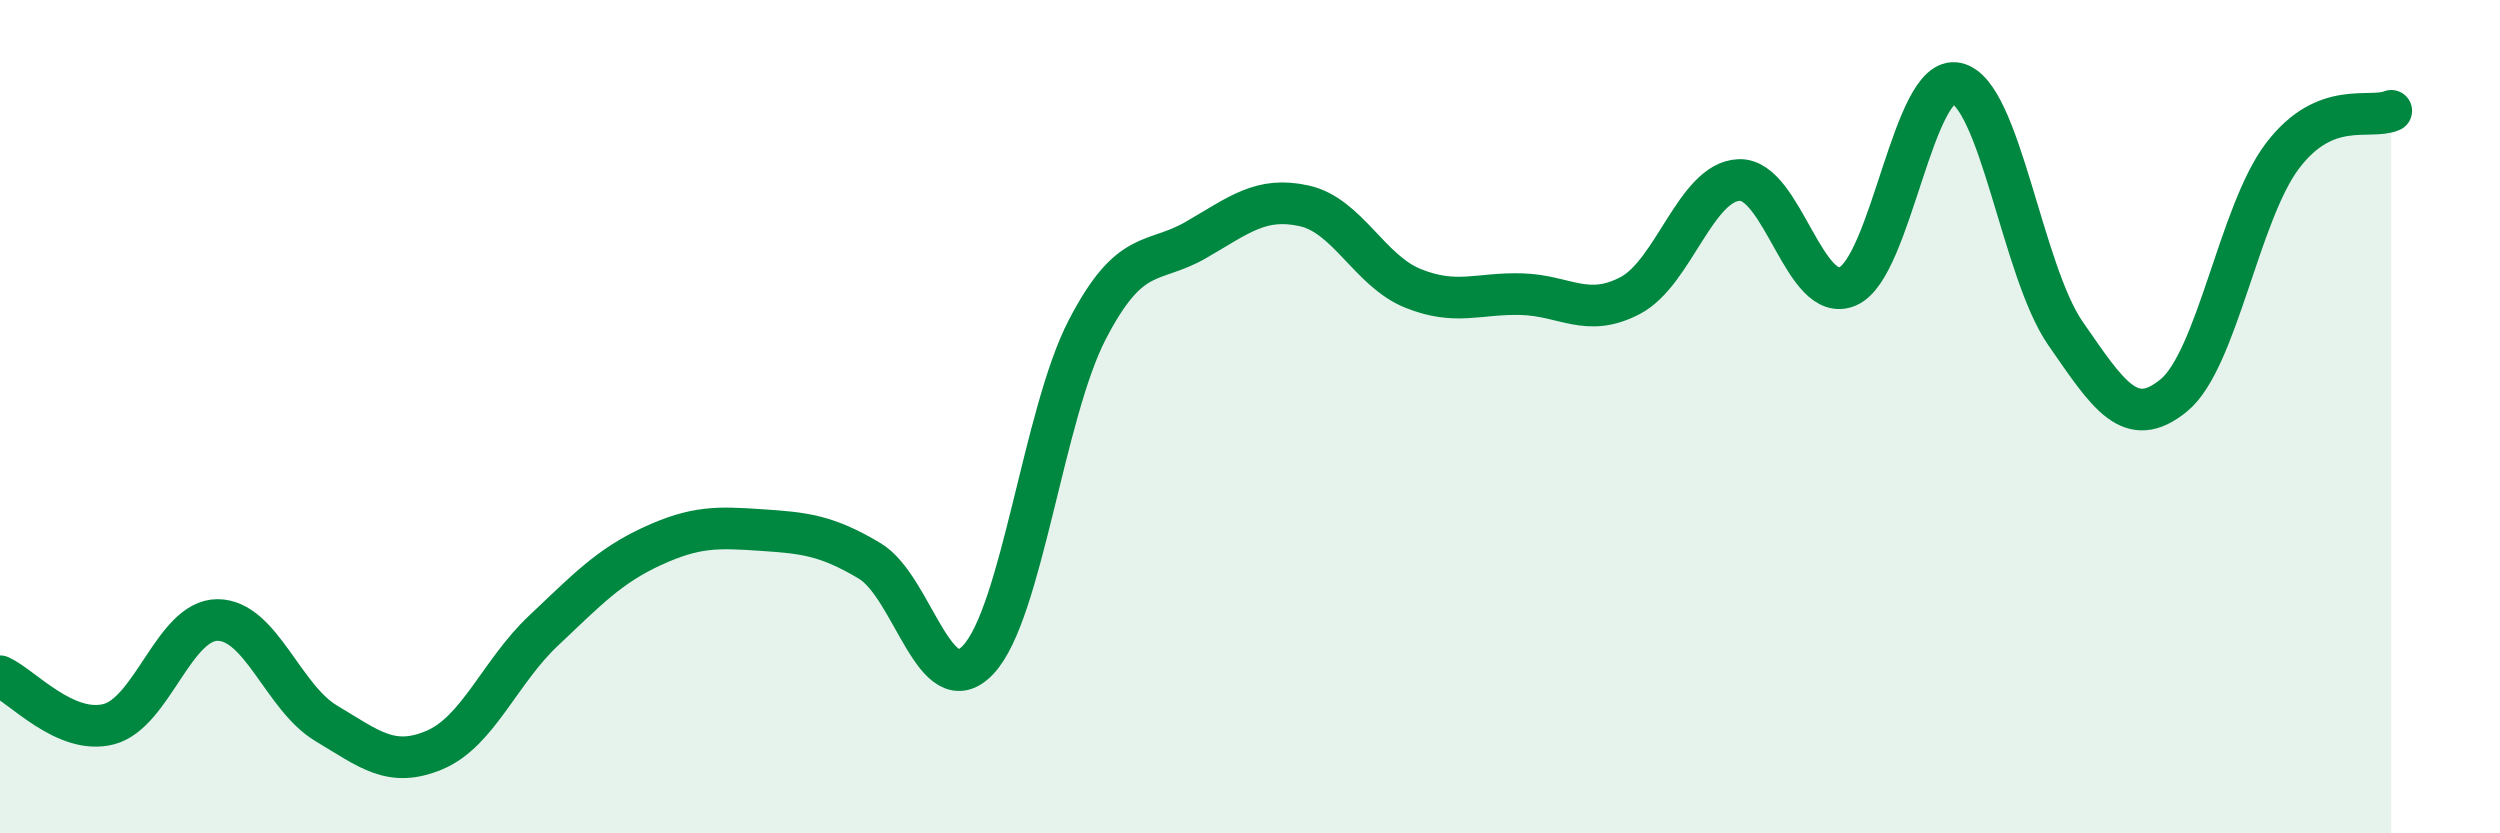
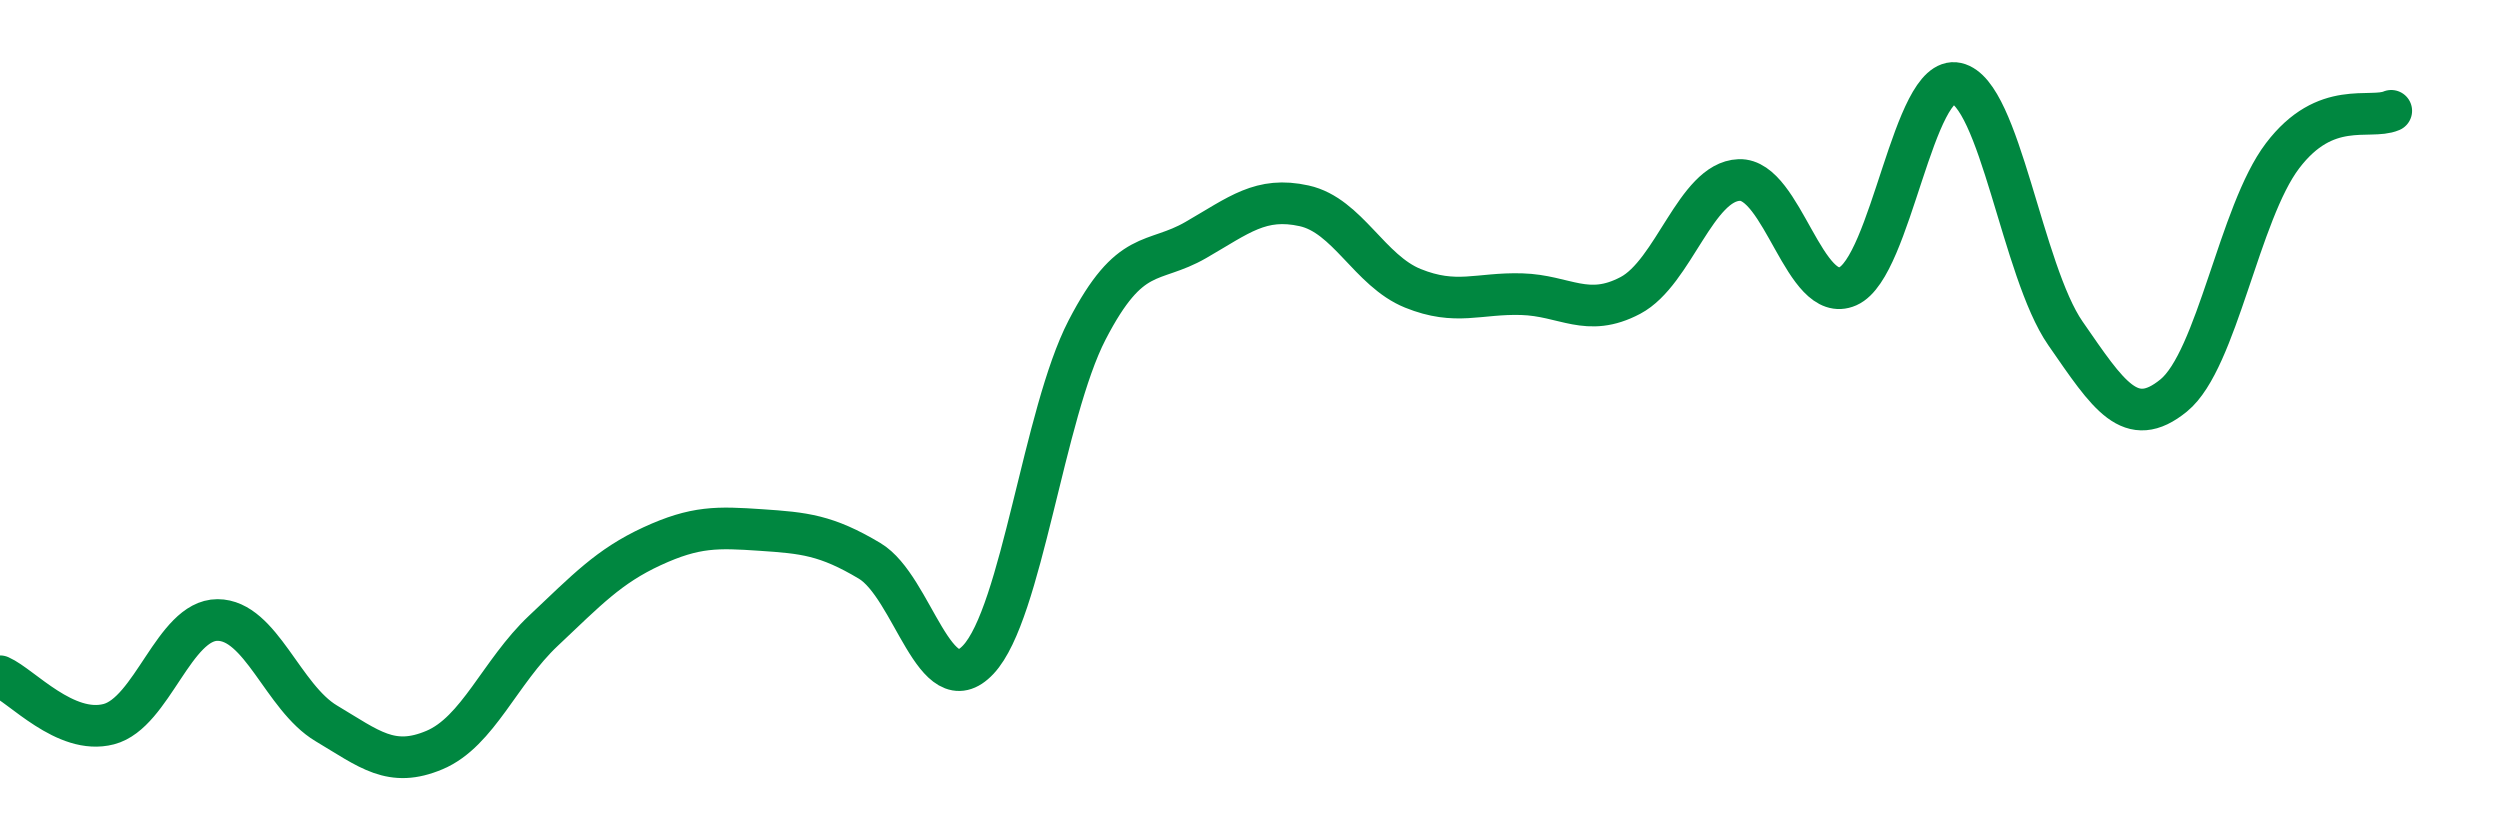
<svg xmlns="http://www.w3.org/2000/svg" width="60" height="20" viewBox="0 0 60 20">
-   <path d="M 0,16.23 C 0.52,16.46 1.57,17.65 2.61,17.38 C 3.65,17.11 4.18,14.88 5.22,14.88 C 6.26,14.88 6.79,16.74 7.83,17.36 C 8.87,17.98 9.39,18.44 10.43,18 C 11.47,17.56 12,16.12 13.04,15.14 C 14.08,14.16 14.61,13.59 15.65,13.11 C 16.69,12.63 17.22,12.65 18.26,12.72 C 19.3,12.79 19.83,12.84 20.87,13.46 C 21.91,14.08 22.44,16.94 23.48,15.83 C 24.52,14.72 25.05,9.93 26.09,7.92 C 27.13,5.91 27.66,6.36 28.7,5.76 C 29.74,5.16 30.26,4.71 31.3,4.94 C 32.34,5.17 32.87,6.5 33.91,6.92 C 34.95,7.34 35.48,7.03 36.52,7.06 C 37.56,7.09 38.09,7.64 39.13,7.09 C 40.17,6.54 40.7,4.36 41.74,4.32 C 42.78,4.28 43.31,7.33 44.35,6.87 C 45.39,6.41 45.92,1.77 46.96,2 C 48,2.23 48.53,6.5 49.57,8 C 50.61,9.5 51.13,10.34 52.17,9.49 C 53.21,8.64 53.74,5.11 54.78,3.74 C 55.82,2.37 56.87,2.88 57.39,2.66L57.39 20L0 20Z" fill="#008740" opacity="0.1" stroke-linecap="round" stroke-linejoin="round" />
  <path d="M 0,16.23 C 0.52,16.46 1.57,17.65 2.61,17.38 C 3.65,17.11 4.18,14.88 5.22,14.88 C 6.26,14.88 6.79,16.74 7.83,17.36 C 8.87,17.98 9.39,18.44 10.43,18 C 11.47,17.56 12,16.12 13.04,15.14 C 14.08,14.16 14.61,13.59 15.65,13.11 C 16.69,12.63 17.22,12.65 18.26,12.72 C 19.3,12.79 19.83,12.84 20.87,13.46 C 21.91,14.08 22.44,16.94 23.48,15.83 C 24.52,14.72 25.05,9.93 26.09,7.92 C 27.13,5.91 27.66,6.36 28.7,5.76 C 29.74,5.16 30.26,4.71 31.3,4.94 C 32.34,5.17 32.87,6.5 33.91,6.92 C 34.95,7.34 35.48,7.03 36.52,7.06 C 37.56,7.09 38.09,7.64 39.13,7.09 C 40.17,6.54 40.7,4.36 41.74,4.32 C 42.78,4.28 43.31,7.33 44.35,6.87 C 45.39,6.41 45.92,1.77 46.96,2 C 48,2.23 48.53,6.5 49.57,8 C 50.61,9.5 51.13,10.34 52.17,9.49 C 53.21,8.64 53.74,5.11 54.78,3.74 C 55.82,2.37 56.87,2.88 57.39,2.66" stroke="#008740" stroke-width="1" fill="none" stroke-linecap="round" stroke-linejoin="round" />
</svg>